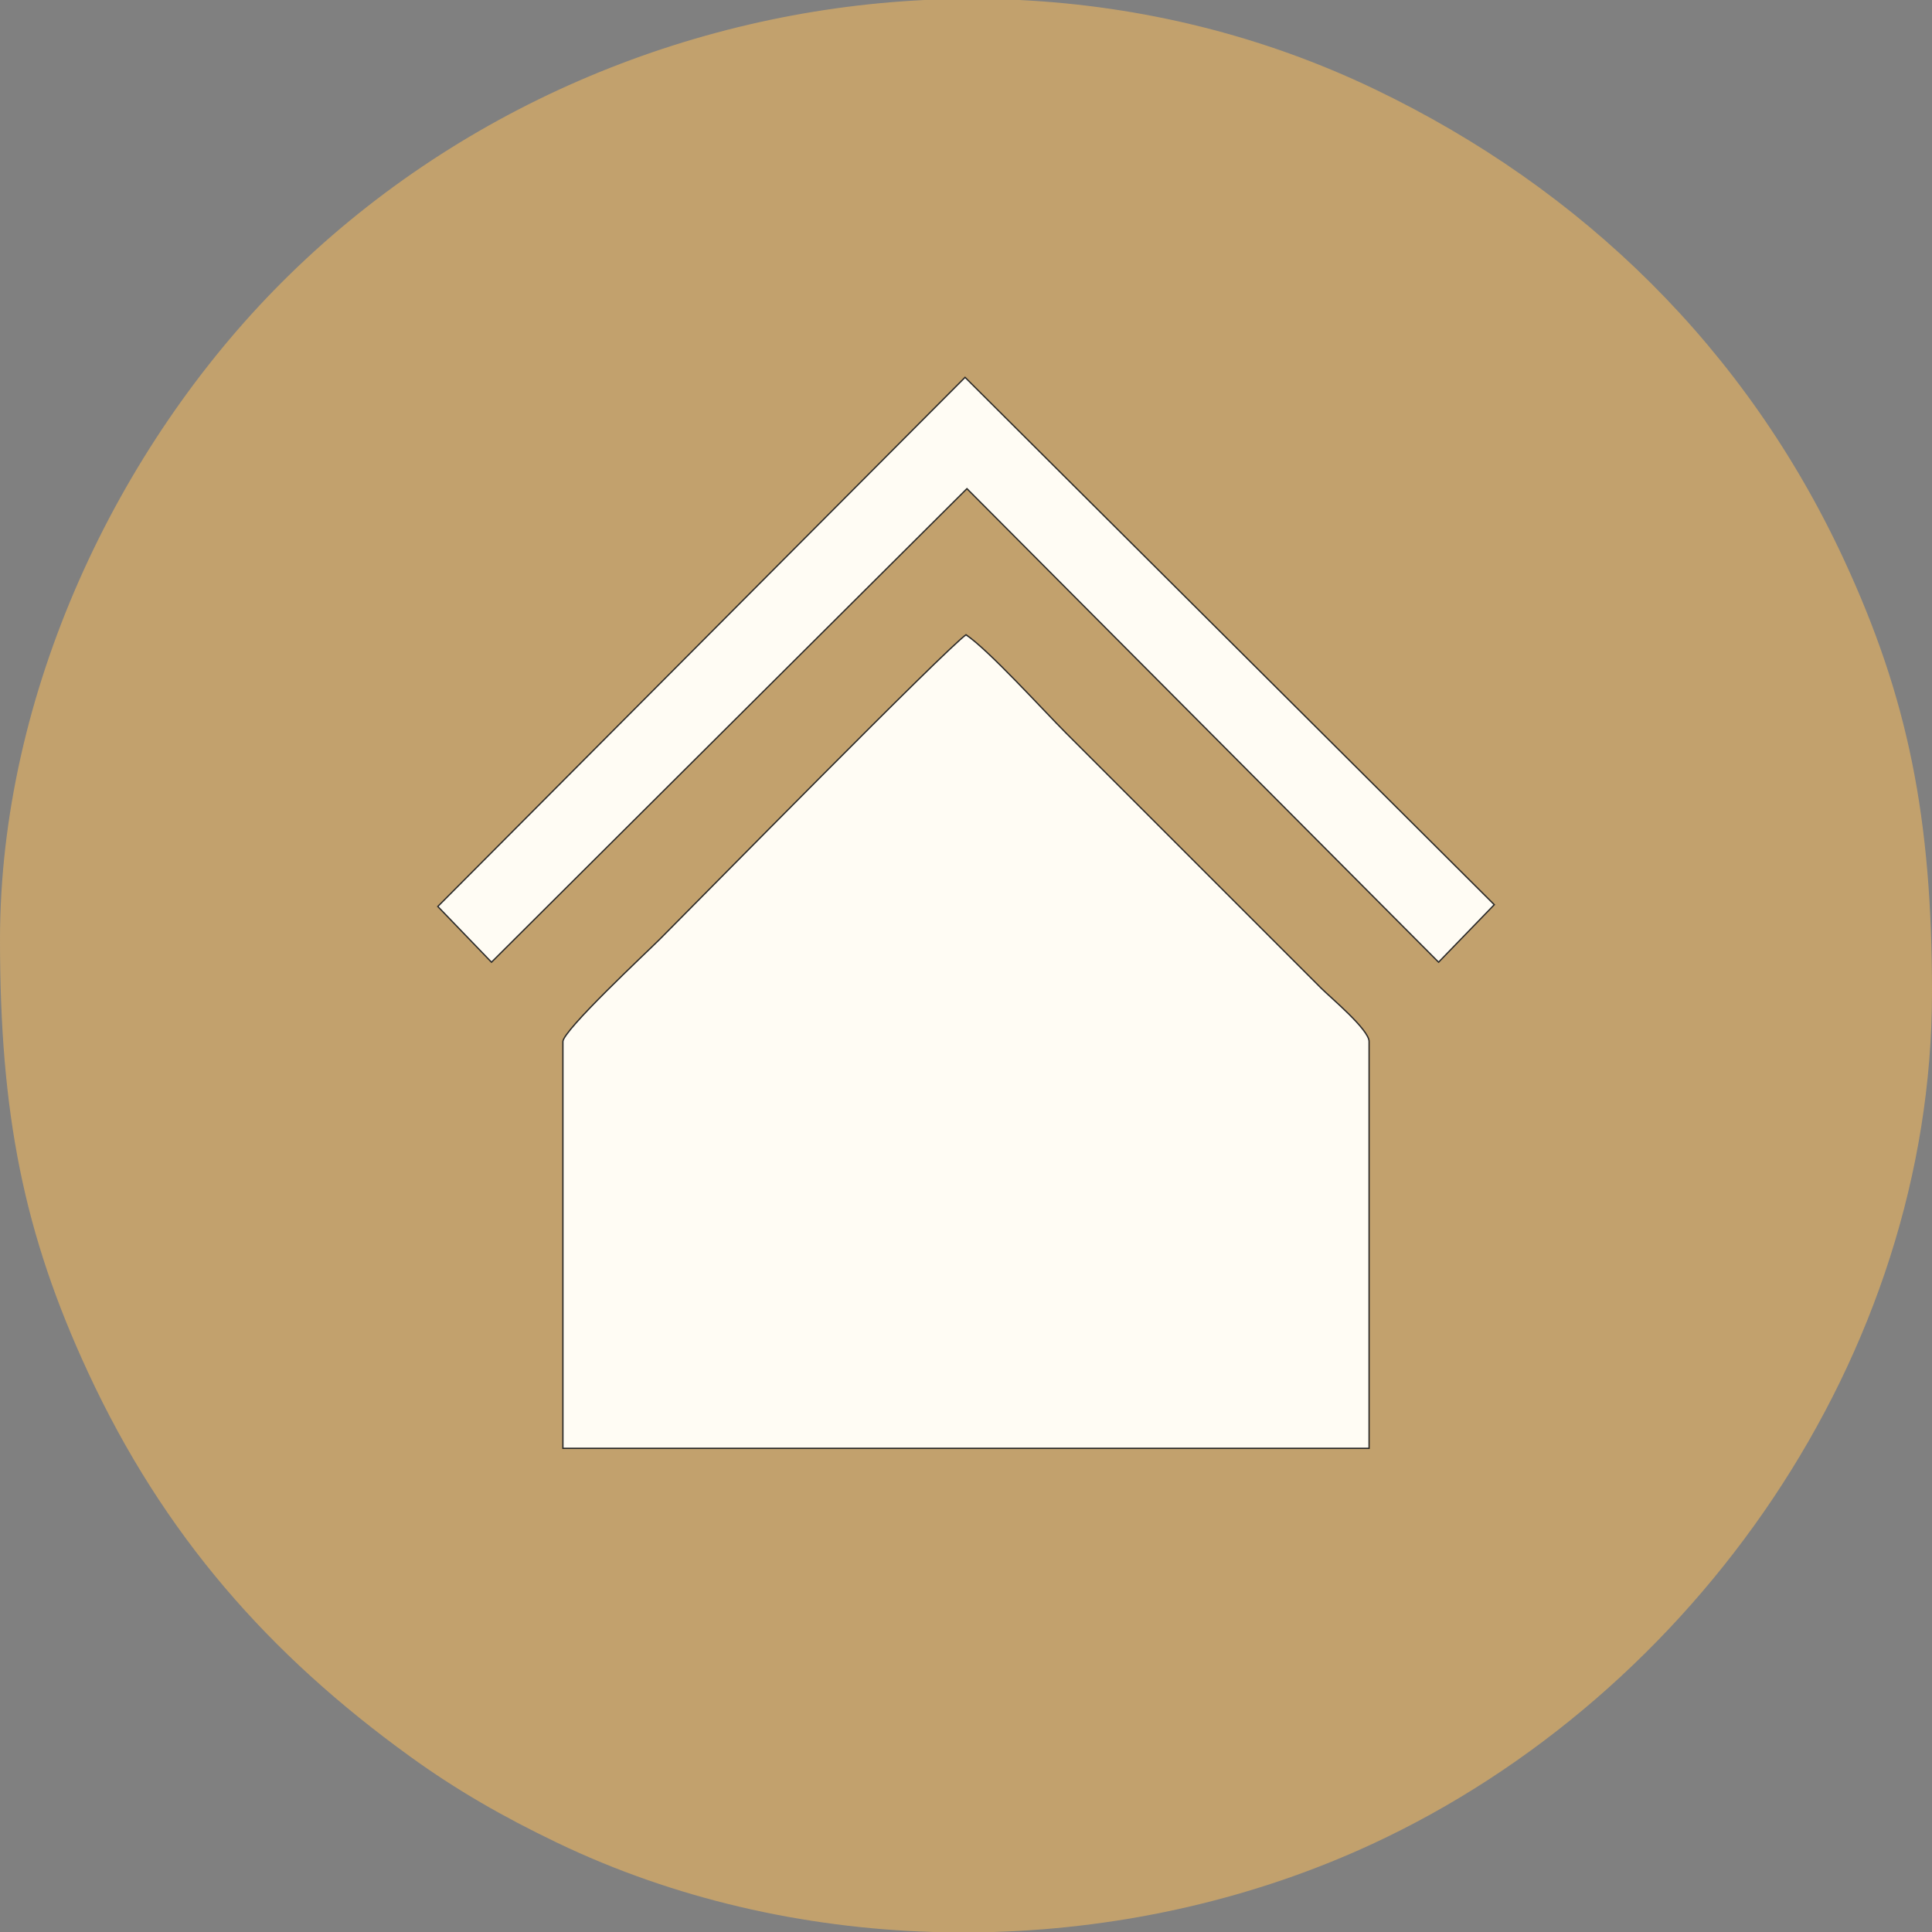
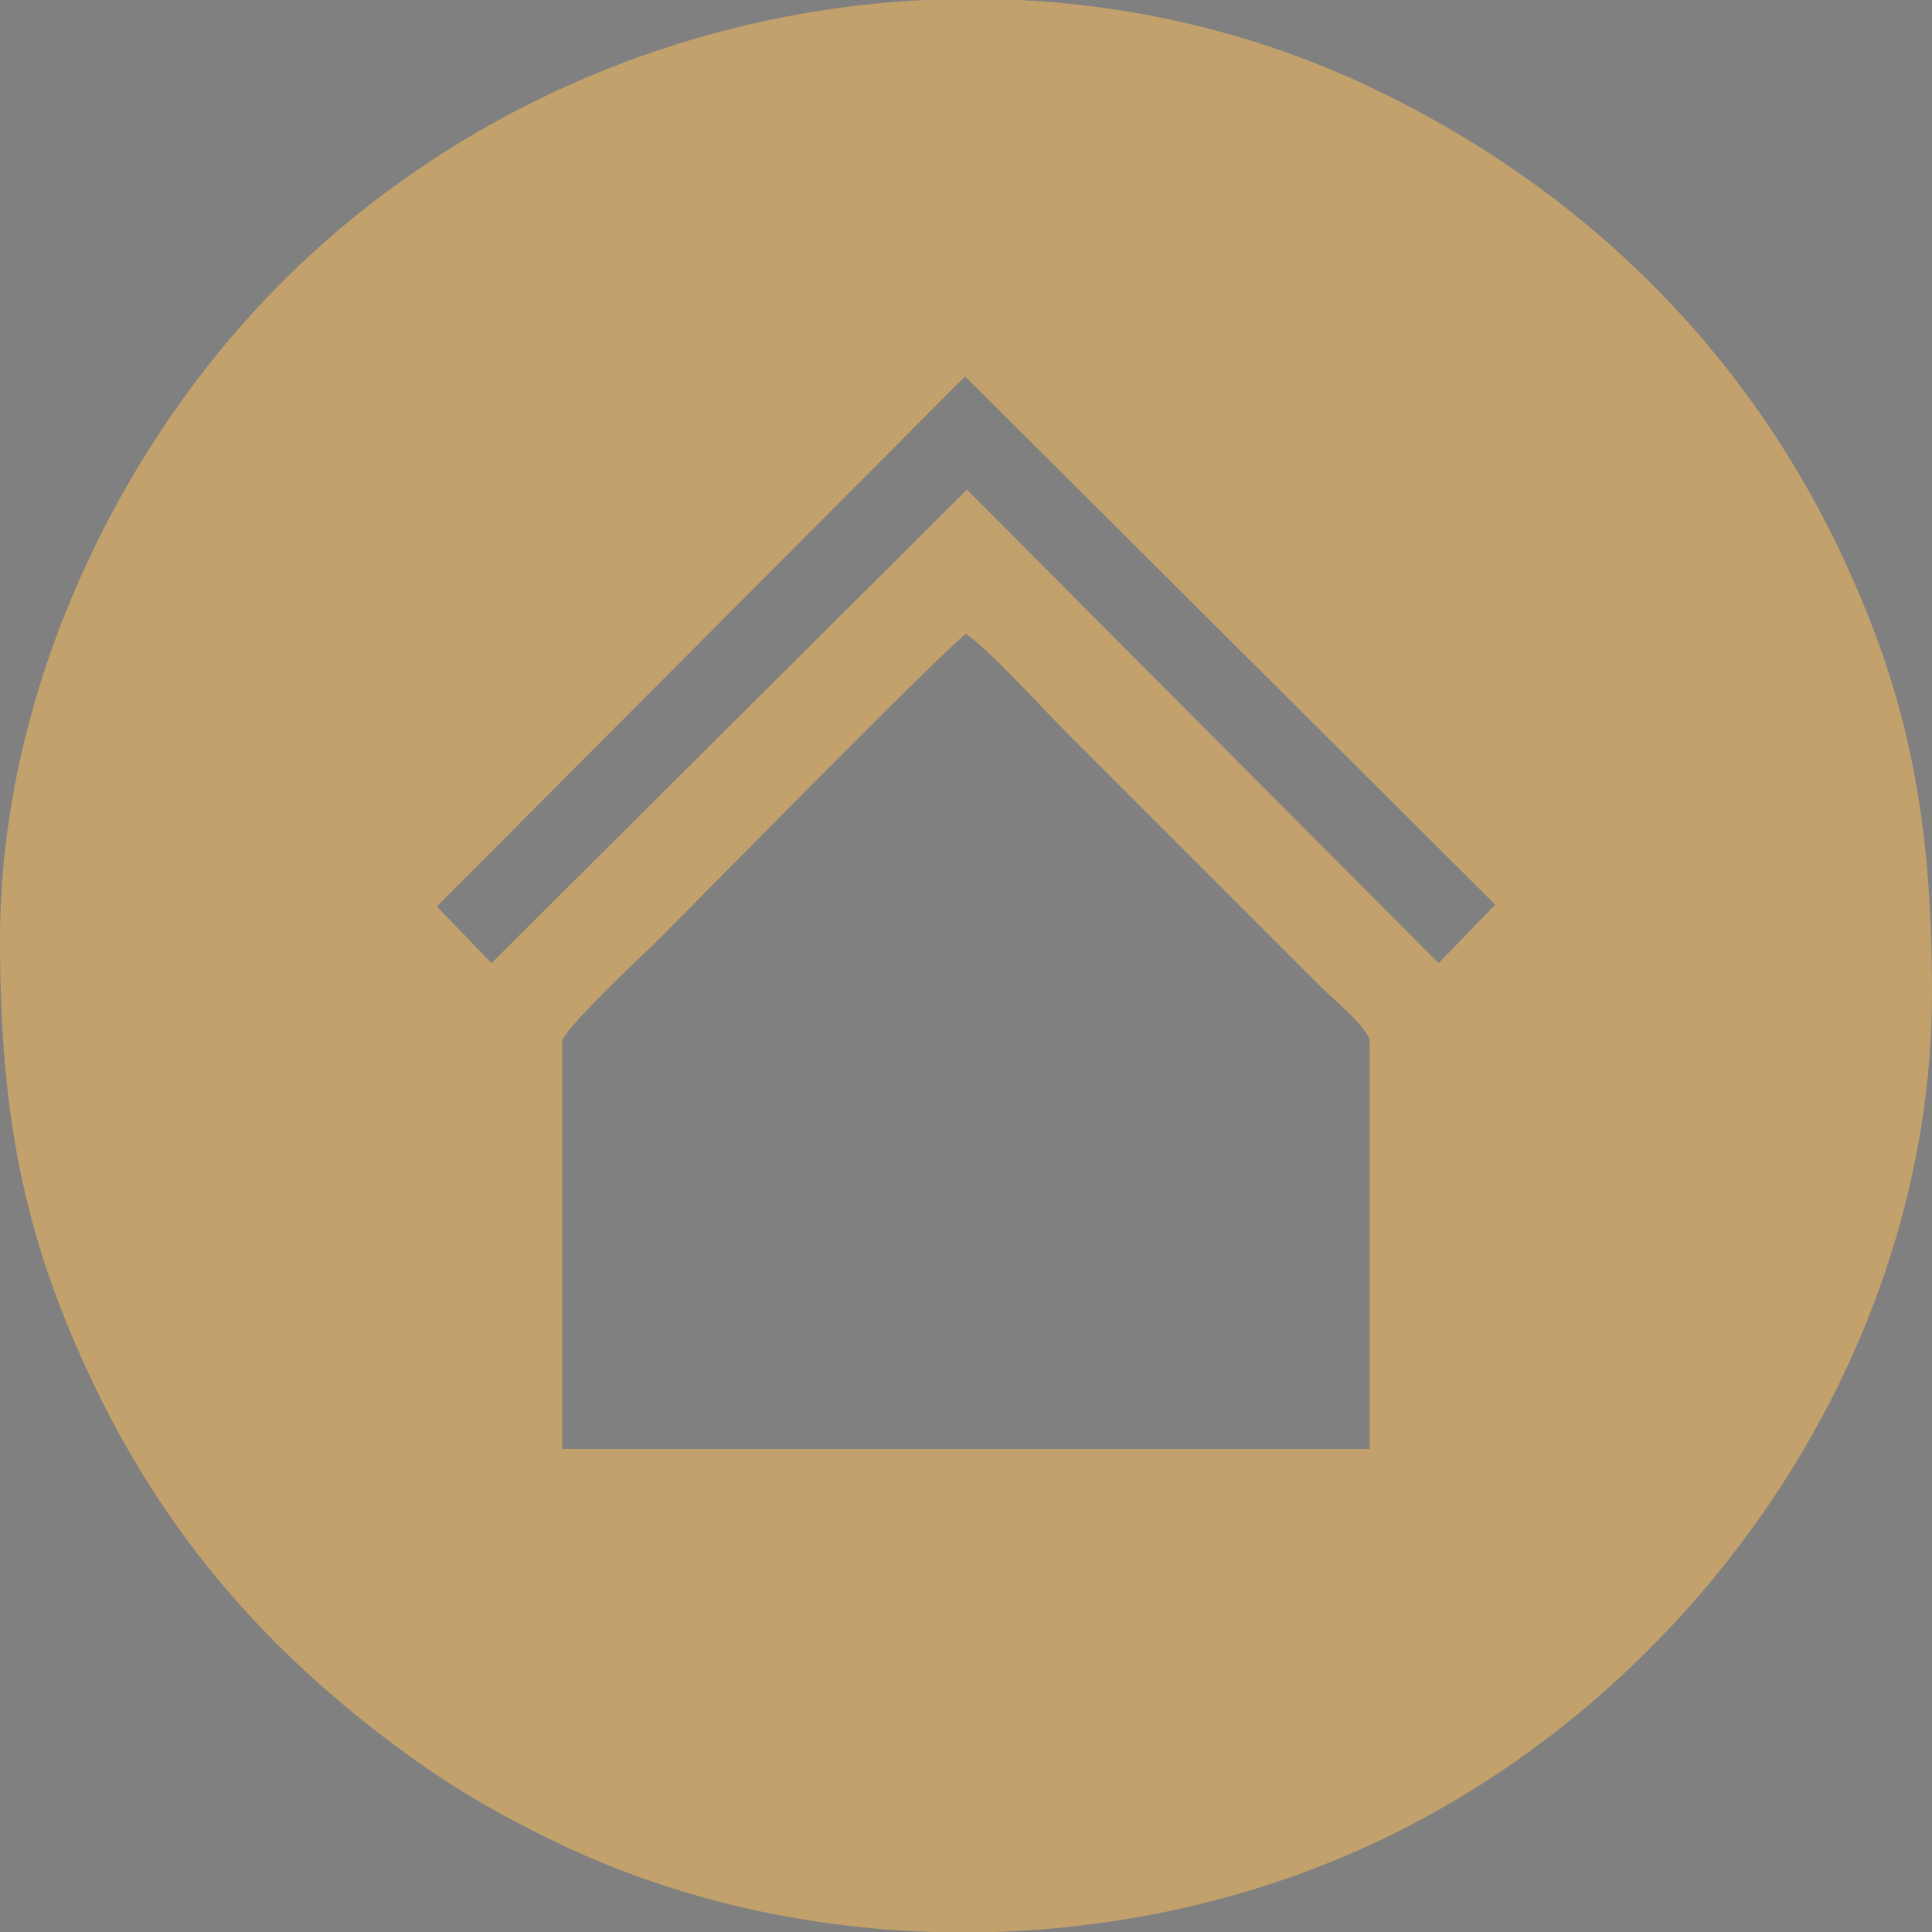
<svg xmlns="http://www.w3.org/2000/svg" clip-rule="evenodd" fill="#c2a16d" fill-rule="evenodd" height="3759.91" image-rendering="optimizeQuality" shape-rendering="geometricPrecision" text-rendering="geometricPrecision" viewBox="0 0 3759.91 3759.91" width="3759.91">
  <rect x="0" y="0" width="3759.91" height="3759.91" fill="#808080" stroke="none" />
  <g>
-     <path d="M1094.19 2026.82c0,-22.07 163.55,-174.56 189.1,-200.11 76.1,-76.1 559.49,-568.1 596.66,-592.99 45.13,30.22 149.94,146.26 196.44,192.77l495.69 495.69c18.73,18.73 93.63,80.8 93.63,104.65l0 793.11 -1571.52 0 0 -793.11zm-137.71 -152.4l-106.29 -110.31 1027.93 -1031.58 1031.76 1028.1 -110.21 113.76 -917.89 -921.55 -925.3 921.59z" fill="#fffcf4" stroke="#2b2a29" stroke-miterlimit="22.926" stroke-width="5.2" />
    <path d="M1094.19 2026.82c0,-22.07 163.55,-174.56 189.1,-200.11 76.1,-76.1 559.49,-568.1 596.66,-592.99 45.13,30.22 149.94,146.26 196.44,192.77l495.69 495.69c18.73,18.73 93.63,80.8 93.63,104.65l0 793.11 -1571.52 0 0 -793.11zm705.26 -2026.82l184.45 0c237.15,11.67 472.66,68.53 691.7,173.7 404.98,194.45 723.25,506.39 912.99,915.56 125.12,269.83 171.31,502.36 171.31,842.1 0,706.37 -461.36,1366.07 -1089.26,1657.23 -228.59,106 -482.14,163.64 -737.19,171.31l-117.23 0c-253.76,-7.63 -505.45,-64.97 -731.92,-173.7 -105.76,-50.78 -195.98,-102.5 -286.97,-168.33 -272.84,-197.39 -478.7,-429.53 -626.02,-747.22 -125.12,-269.83 -171.31,-502.36 -171.31,-842.1 0,-478.96 227.25,-957.93 548.93,-1279.62 335.84,-335.84 789.06,-526.47 1250.52,-548.93zm-842.97 1874.42l-106.29 -110.31 1027.93 -1031.58 1031.76 1028.1 -110.21 113.76 -917.89 -921.55 -925.3 921.59z" />
  </g>
</svg>